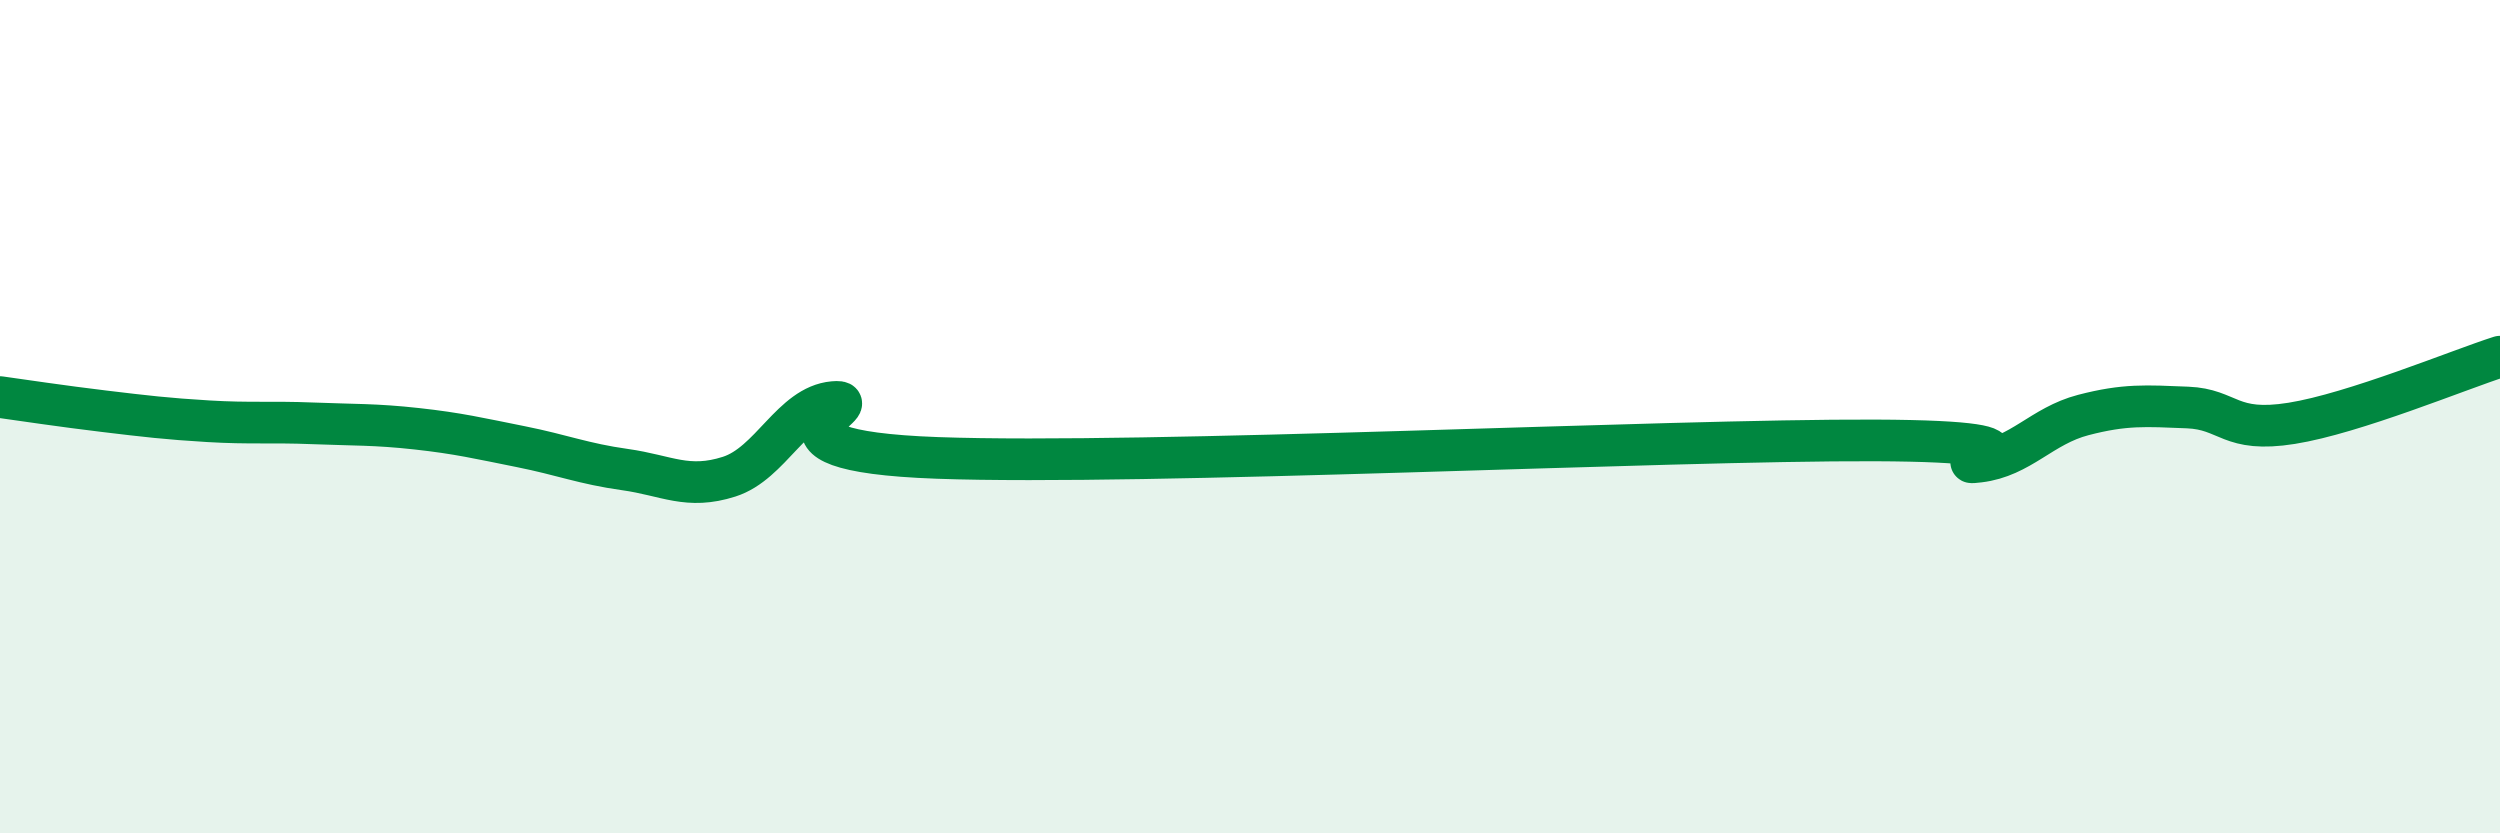
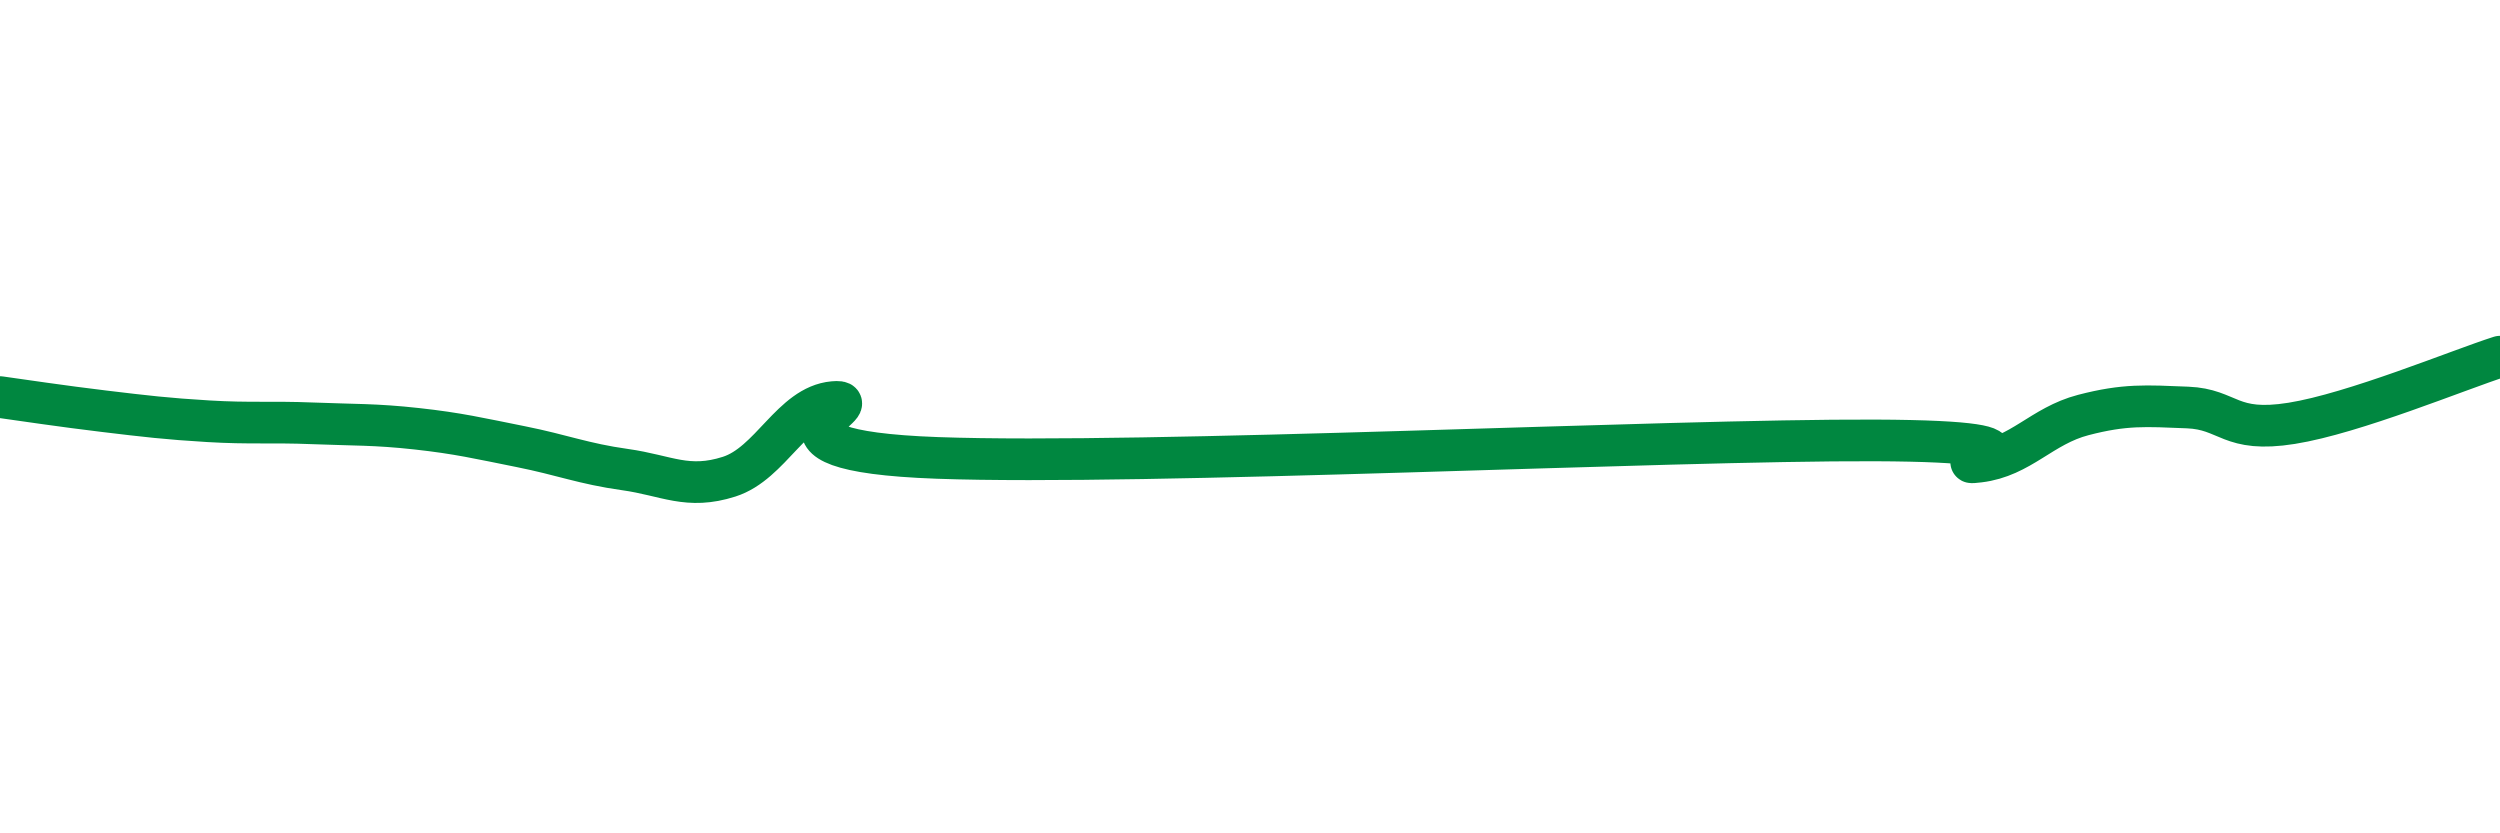
<svg xmlns="http://www.w3.org/2000/svg" width="60" height="20" viewBox="0 0 60 20">
-   <path d="M 0,9.53 C 0.5,9.6 1.5,9.75 2.5,9.87 C 3.5,9.99 4,10.05 5,10.11 C 6,10.17 6.5,10.12 7.5,10.16 C 8.5,10.2 9,10.18 10,10.29 C 11,10.4 11.5,10.52 12.5,10.72 C 13.5,10.92 14,11.13 15,11.27 C 16,11.41 16.5,11.76 17.5,11.44 C 18.5,11.12 19,9.74 20,9.65 C 21,9.56 17.5,10.81 22.5,10.99 C 27.5,11.17 40,10.55 45,10.57 C 50,10.59 46.5,11.2 47.5,11.08 C 48.5,10.96 49,10.22 50,9.96 C 51,9.7 51.5,9.74 52.5,9.78 C 53.5,9.82 53.5,10.4 55,10.16 C 56.5,9.92 59,8.88 60,8.56L60 20L0 20Z" fill="#008740" opacity="0.1" stroke-linecap="round" stroke-linejoin="round" />
  <path d="M 0,9.53 C 0.5,9.6 1.5,9.75 2.5,9.87 C 3.5,9.99 4,10.05 5,10.11 C 6,10.17 6.5,10.12 7.5,10.16 C 8.5,10.2 9,10.18 10,10.29 C 11,10.4 11.5,10.52 12.5,10.72 C 13.5,10.92 14,11.13 15,11.27 C 16,11.41 16.5,11.76 17.5,11.44 C 18.5,11.12 19,9.74 20,9.65 C 21,9.56 17.5,10.81 22.5,10.99 C 27.5,11.17 40,10.55 45,10.57 C 50,10.59 46.5,11.2 47.5,11.08 C 48.5,10.96 49,10.22 50,9.96 C 51,9.7 51.5,9.74 52.5,9.78 C 53.5,9.82 53.5,10.4 55,10.16 C 56.5,9.92 59,8.88 60,8.56" stroke="#008740" stroke-width="1" fill="none" stroke-linecap="round" stroke-linejoin="round" />
</svg>